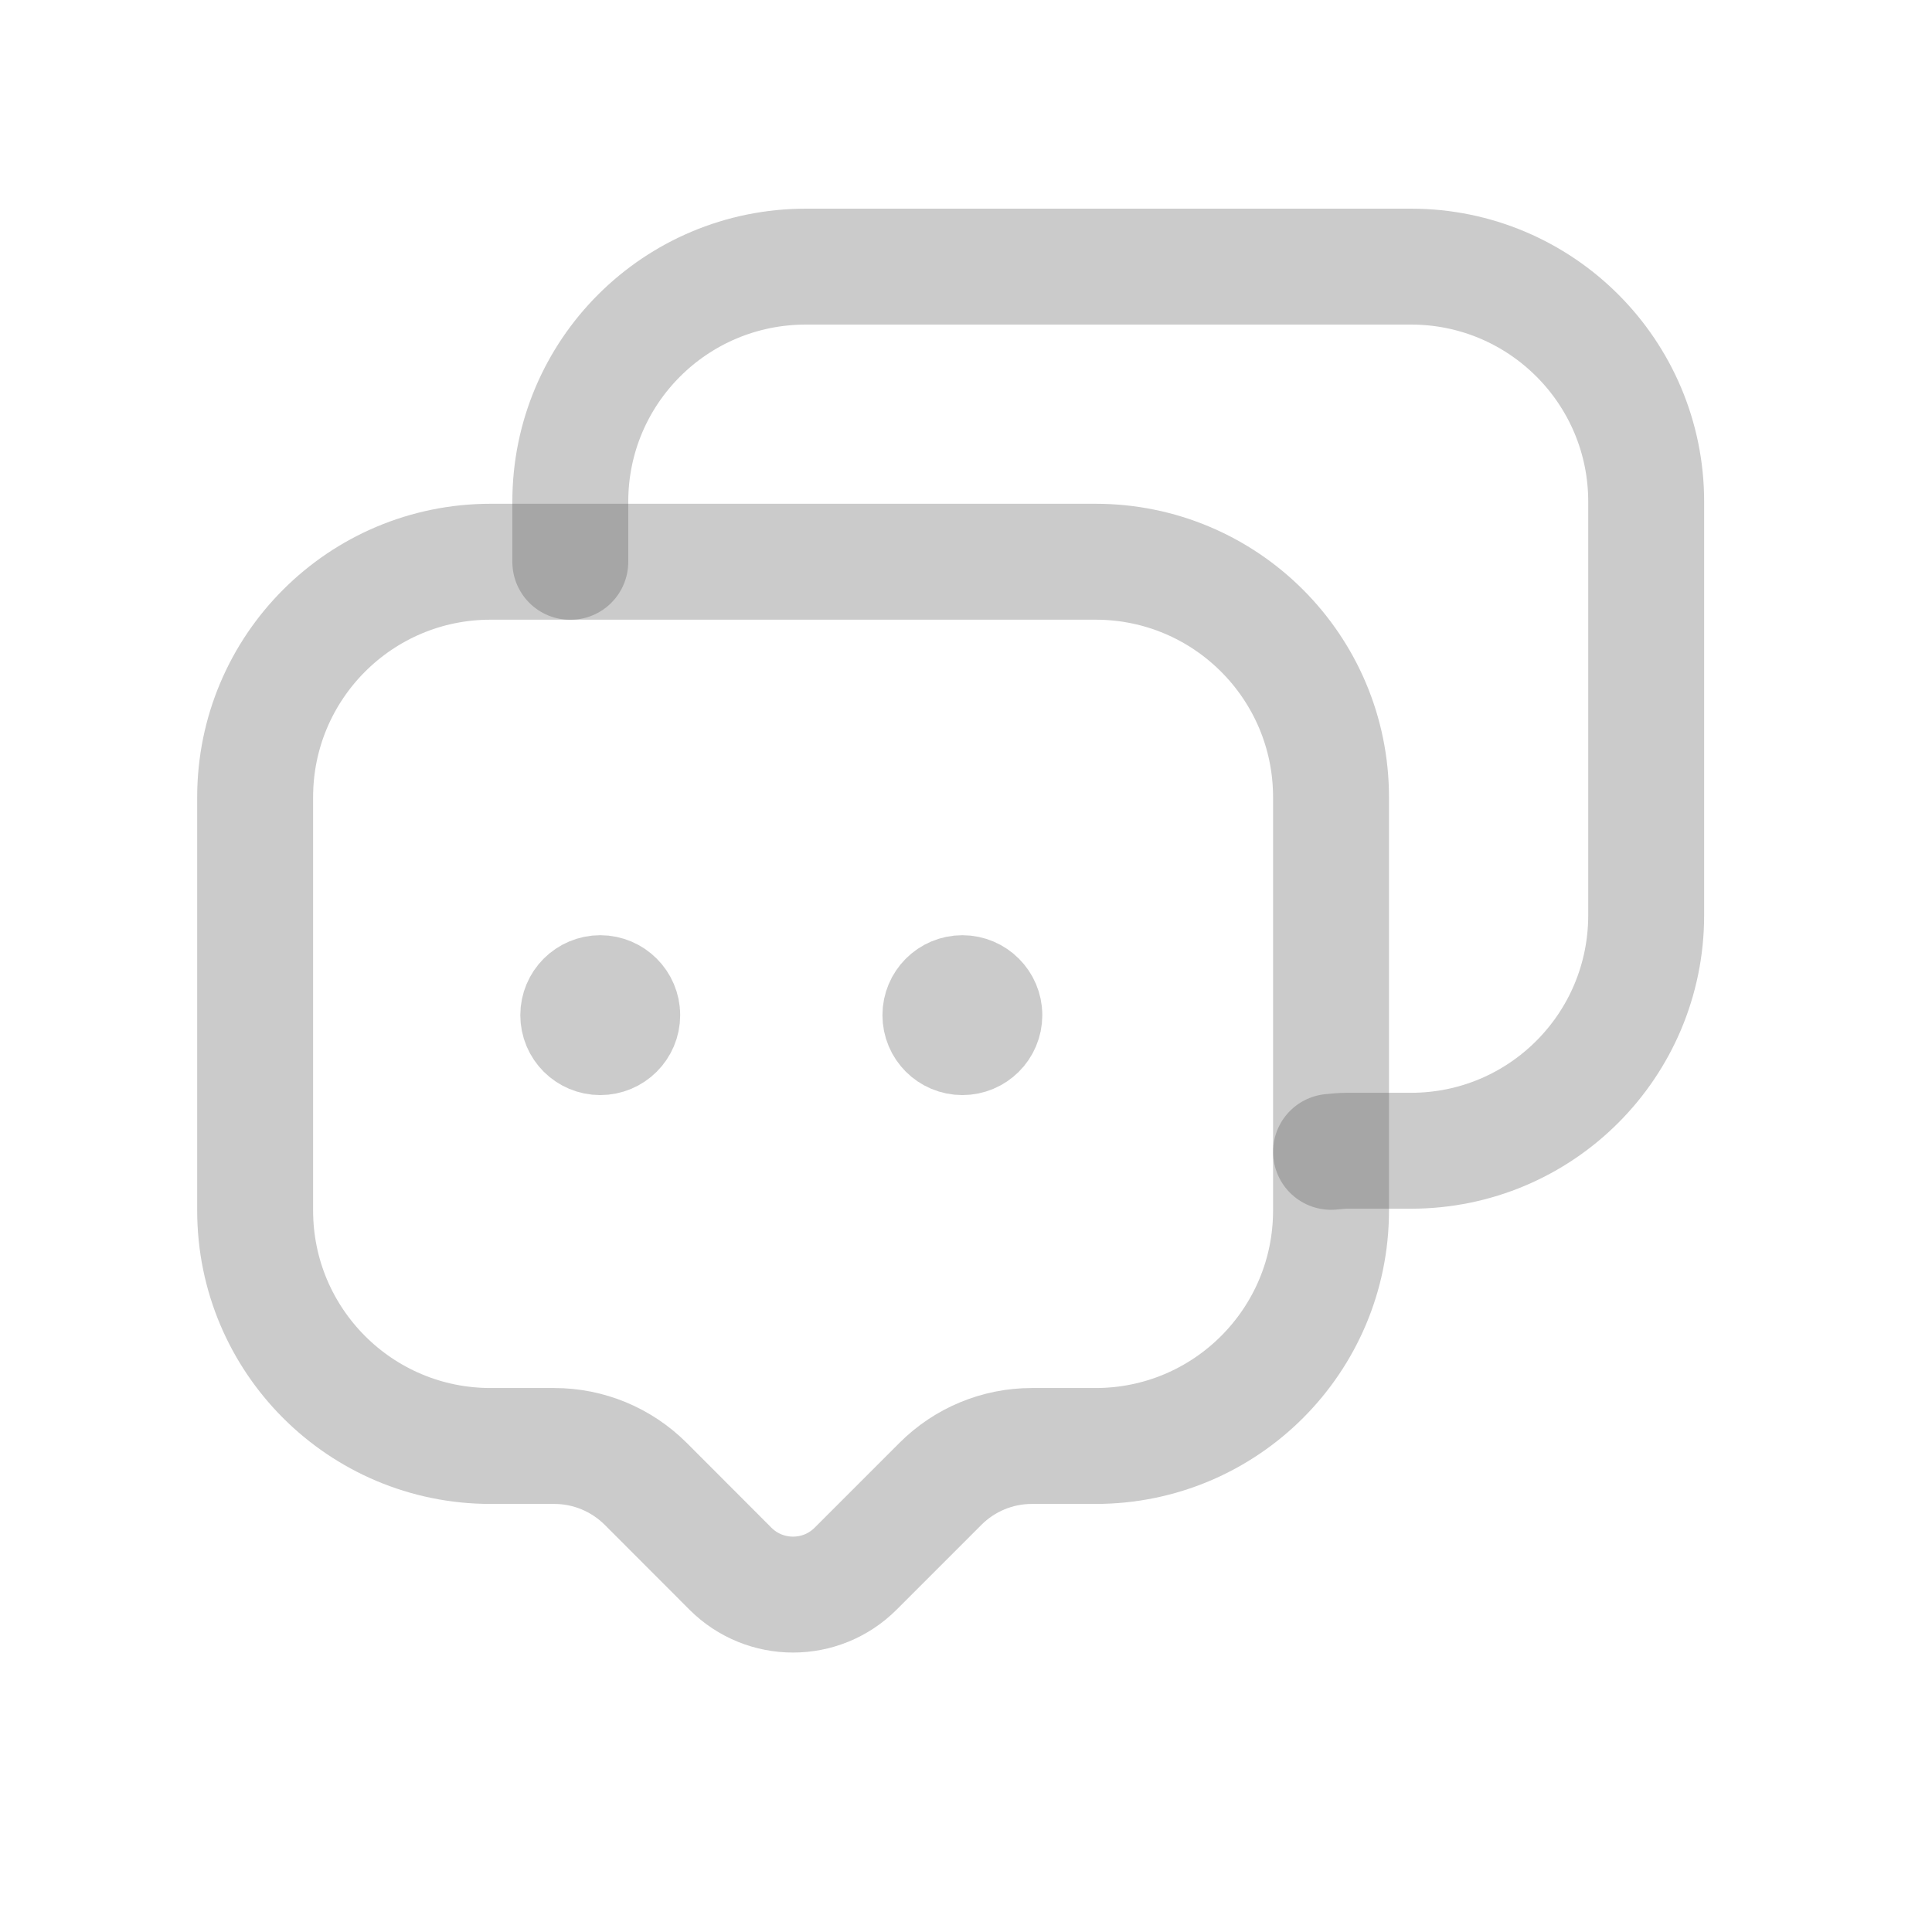
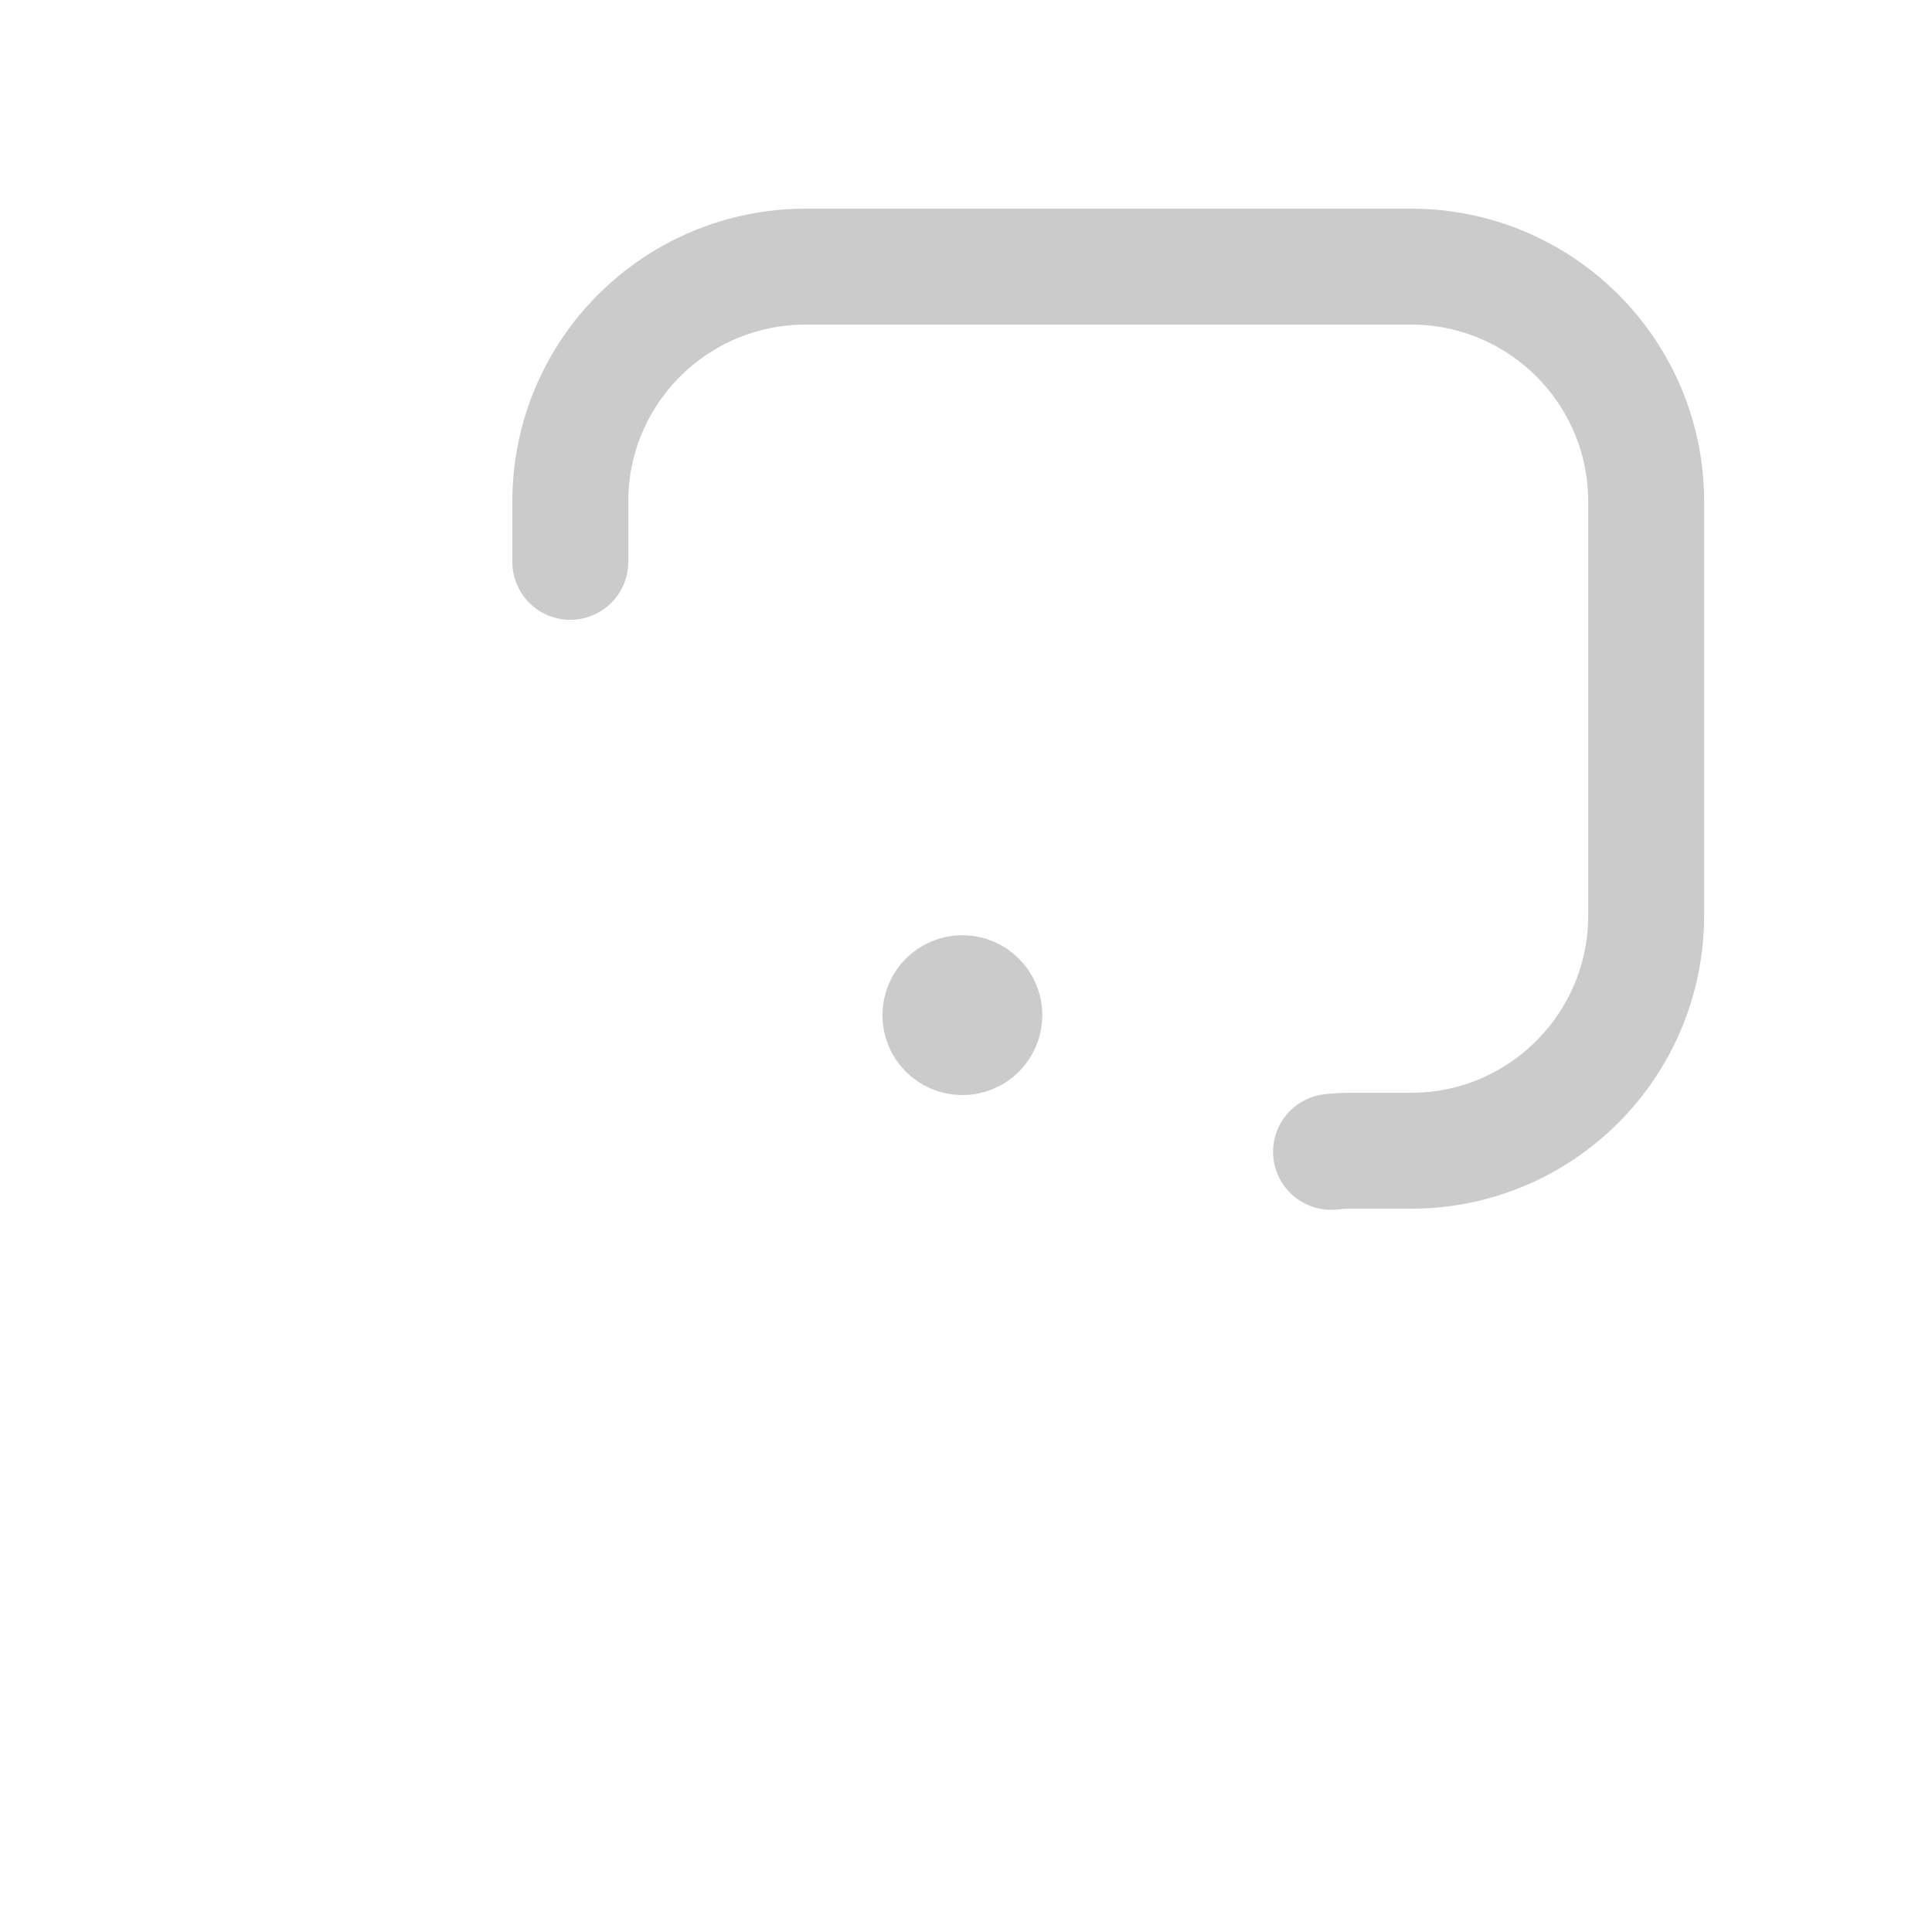
<svg xmlns="http://www.w3.org/2000/svg" width="16" height="16" viewBox="0 0 16 16" fill="none">
-   <path fill-rule="evenodd" clip-rule="evenodd" d="M5.347 12.288L6.05 12.992C6.336 13.277 6.799 13.277 7.085 12.992L7.789 12.288C7.989 12.088 8.261 11.975 8.544 11.975H9.073C10.15 11.975 11.023 11.102 11.023 10.025V6.602C11.023 5.525 10.15 4.652 9.073 4.652H4.063C2.985 4.652 2.113 5.525 2.113 6.602V10.025C2.113 11.102 2.985 11.975 4.063 11.975H4.591C4.875 11.975 5.146 12.088 5.347 12.288Z" stroke="#525252" stroke-opacity="0.3" stroke-width="0.96" stroke-linecap="round" stroke-linejoin="round" />
  <path d="M4.723 4.653V4.155C4.723 3.079 5.594 2.208 6.675 2.208H11.685C12.761 2.208 13.633 3.079 13.633 4.155V7.579C13.633 8.659 12.761 9.53 11.685 9.53H11.156C11.112 9.53 11.067 9.535 11.023 9.539" stroke="#525252" stroke-opacity="0.3" stroke-width="0.96" stroke-linecap="round" stroke-linejoin="round" />
  <path d="M7.971 8.398V8.442M8.152 8.407C8.152 8.508 8.07 8.589 7.97 8.589C7.869 8.589 7.788 8.508 7.788 8.407C7.788 8.307 7.869 8.225 7.97 8.225C8.07 8.225 8.152 8.307 8.152 8.407Z" stroke="#525252" stroke-opacity="0.3" stroke-width="0.96" stroke-linecap="round" stroke-linejoin="round" />
-   <path d="M4.972 8.398V8.442M5.153 8.407C5.153 8.508 5.071 8.589 4.971 8.589C4.87 8.589 4.789 8.508 4.789 8.407C4.789 8.307 4.87 8.225 4.971 8.225C5.071 8.225 5.153 8.307 5.153 8.407Z" stroke="#525252" stroke-opacity="0.3" stroke-width="0.96" stroke-linecap="round" stroke-linejoin="round" />
</svg>